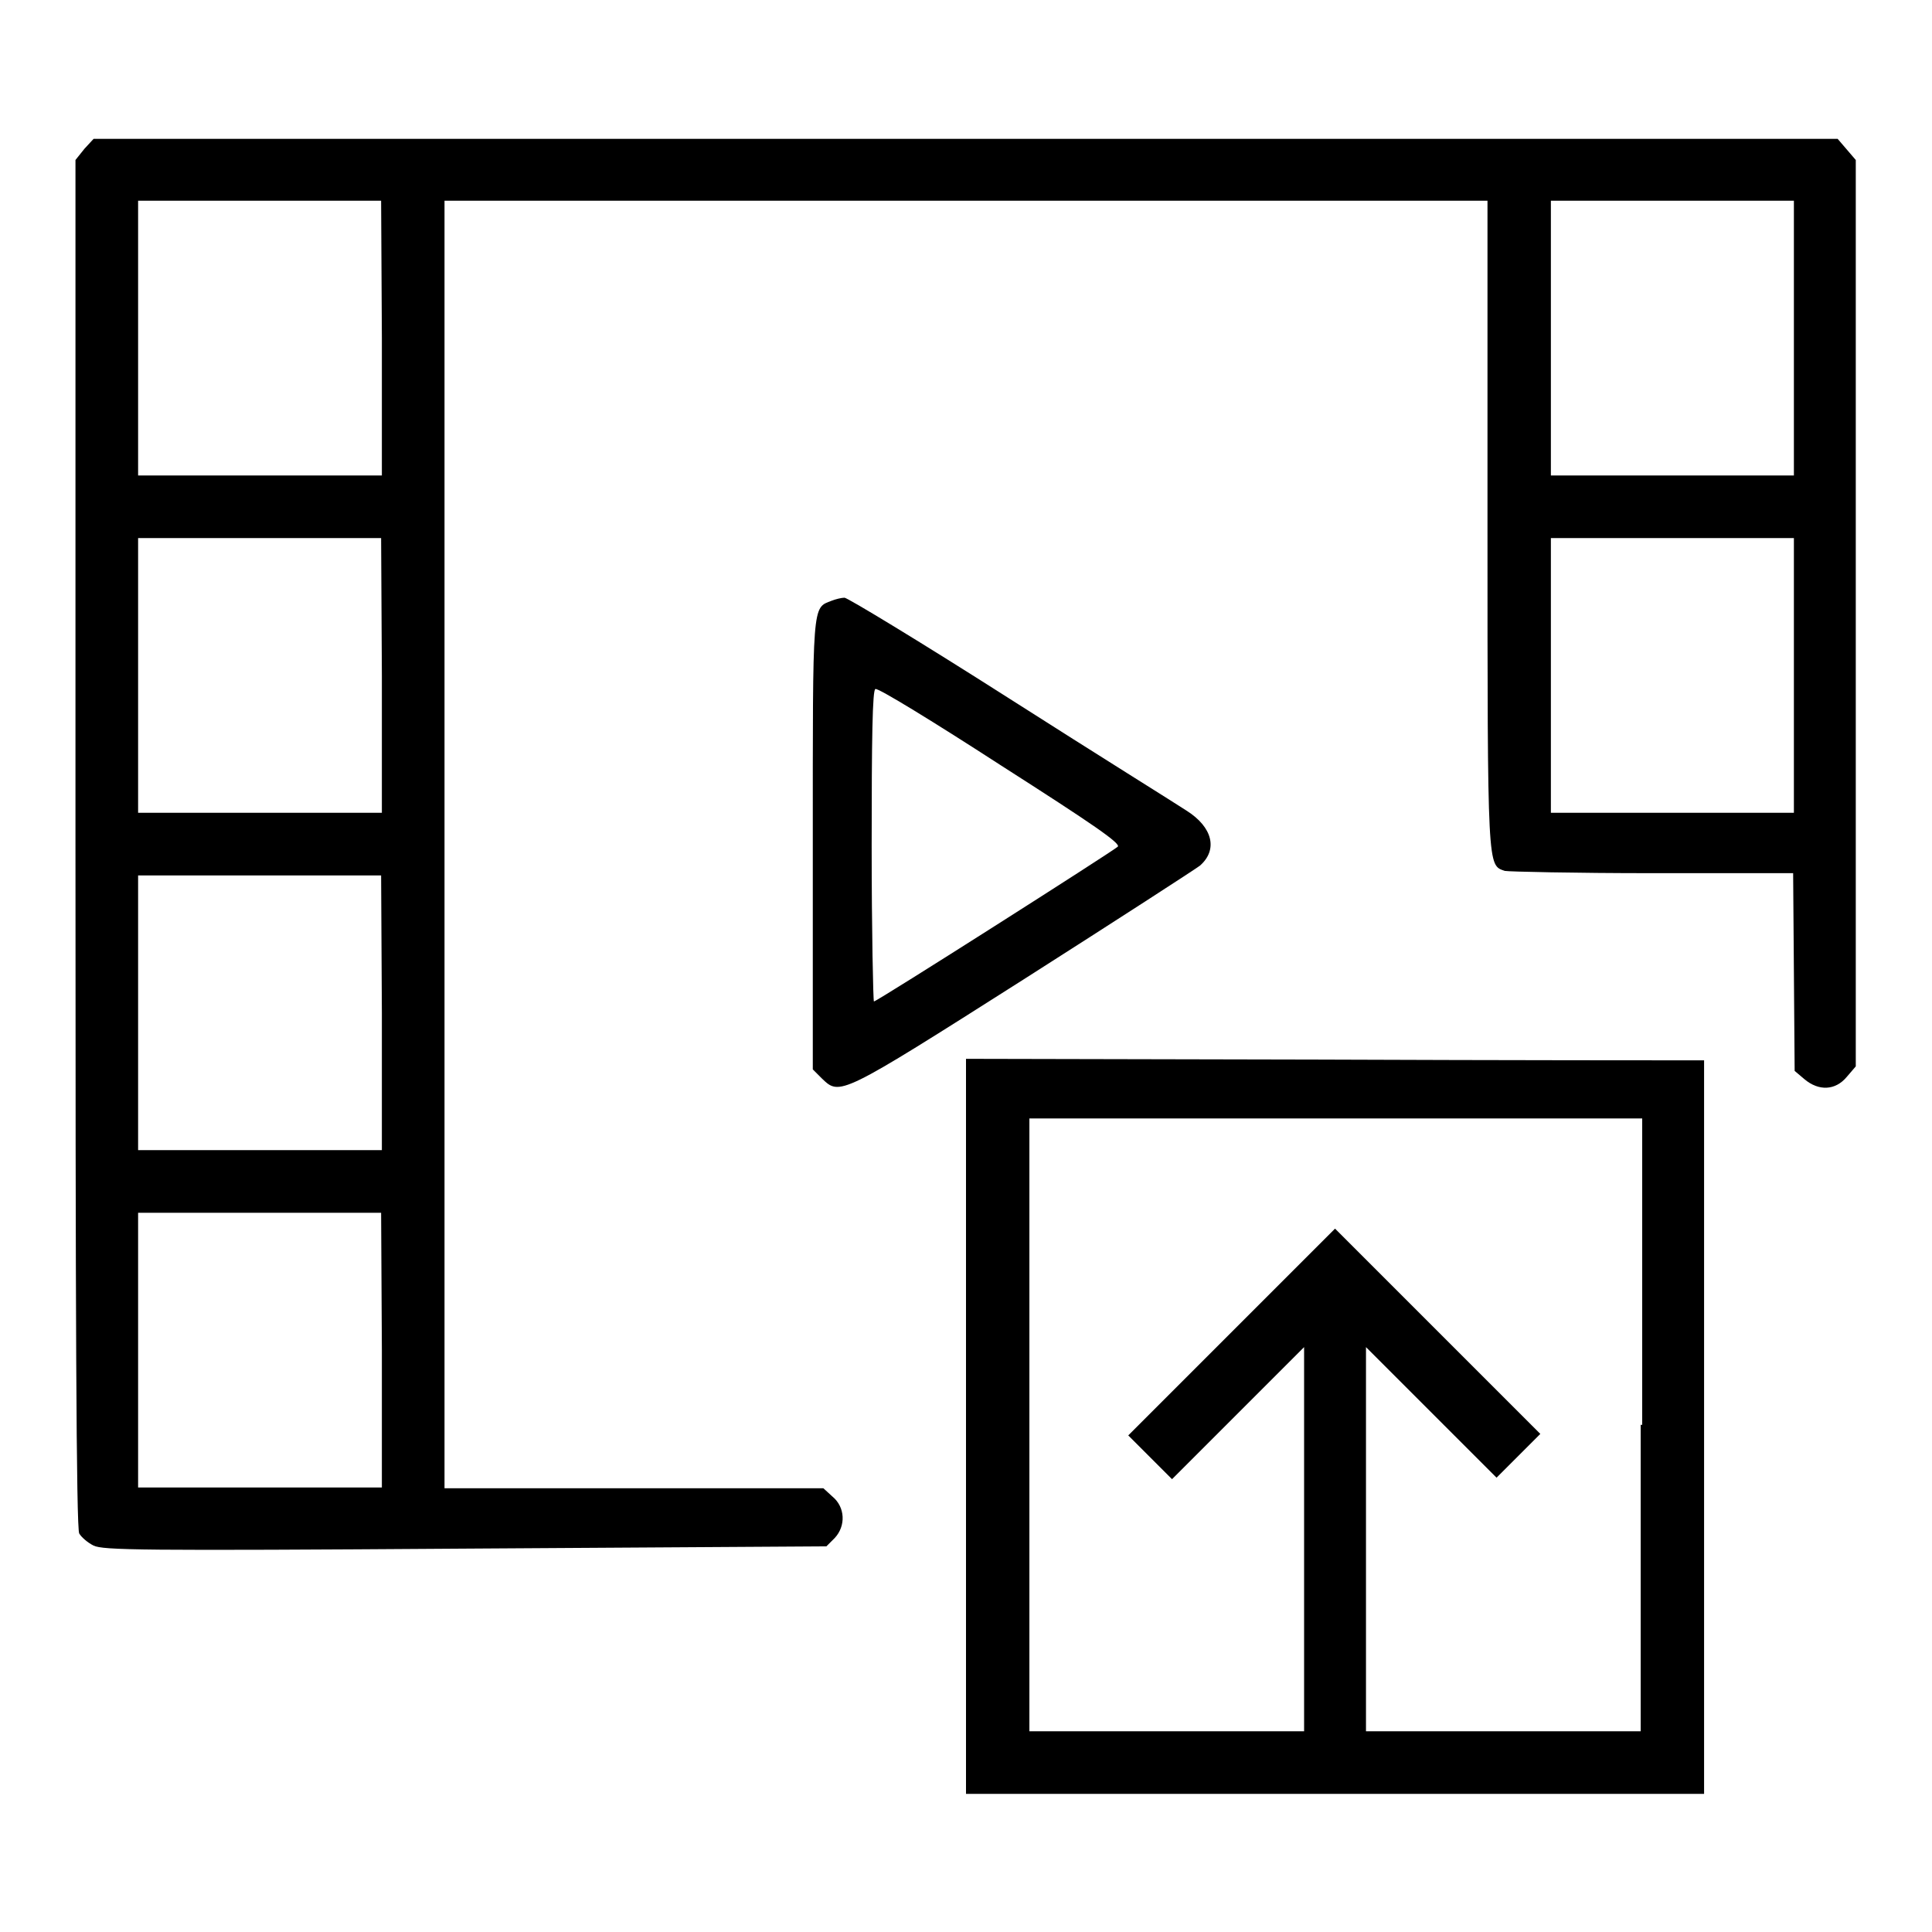
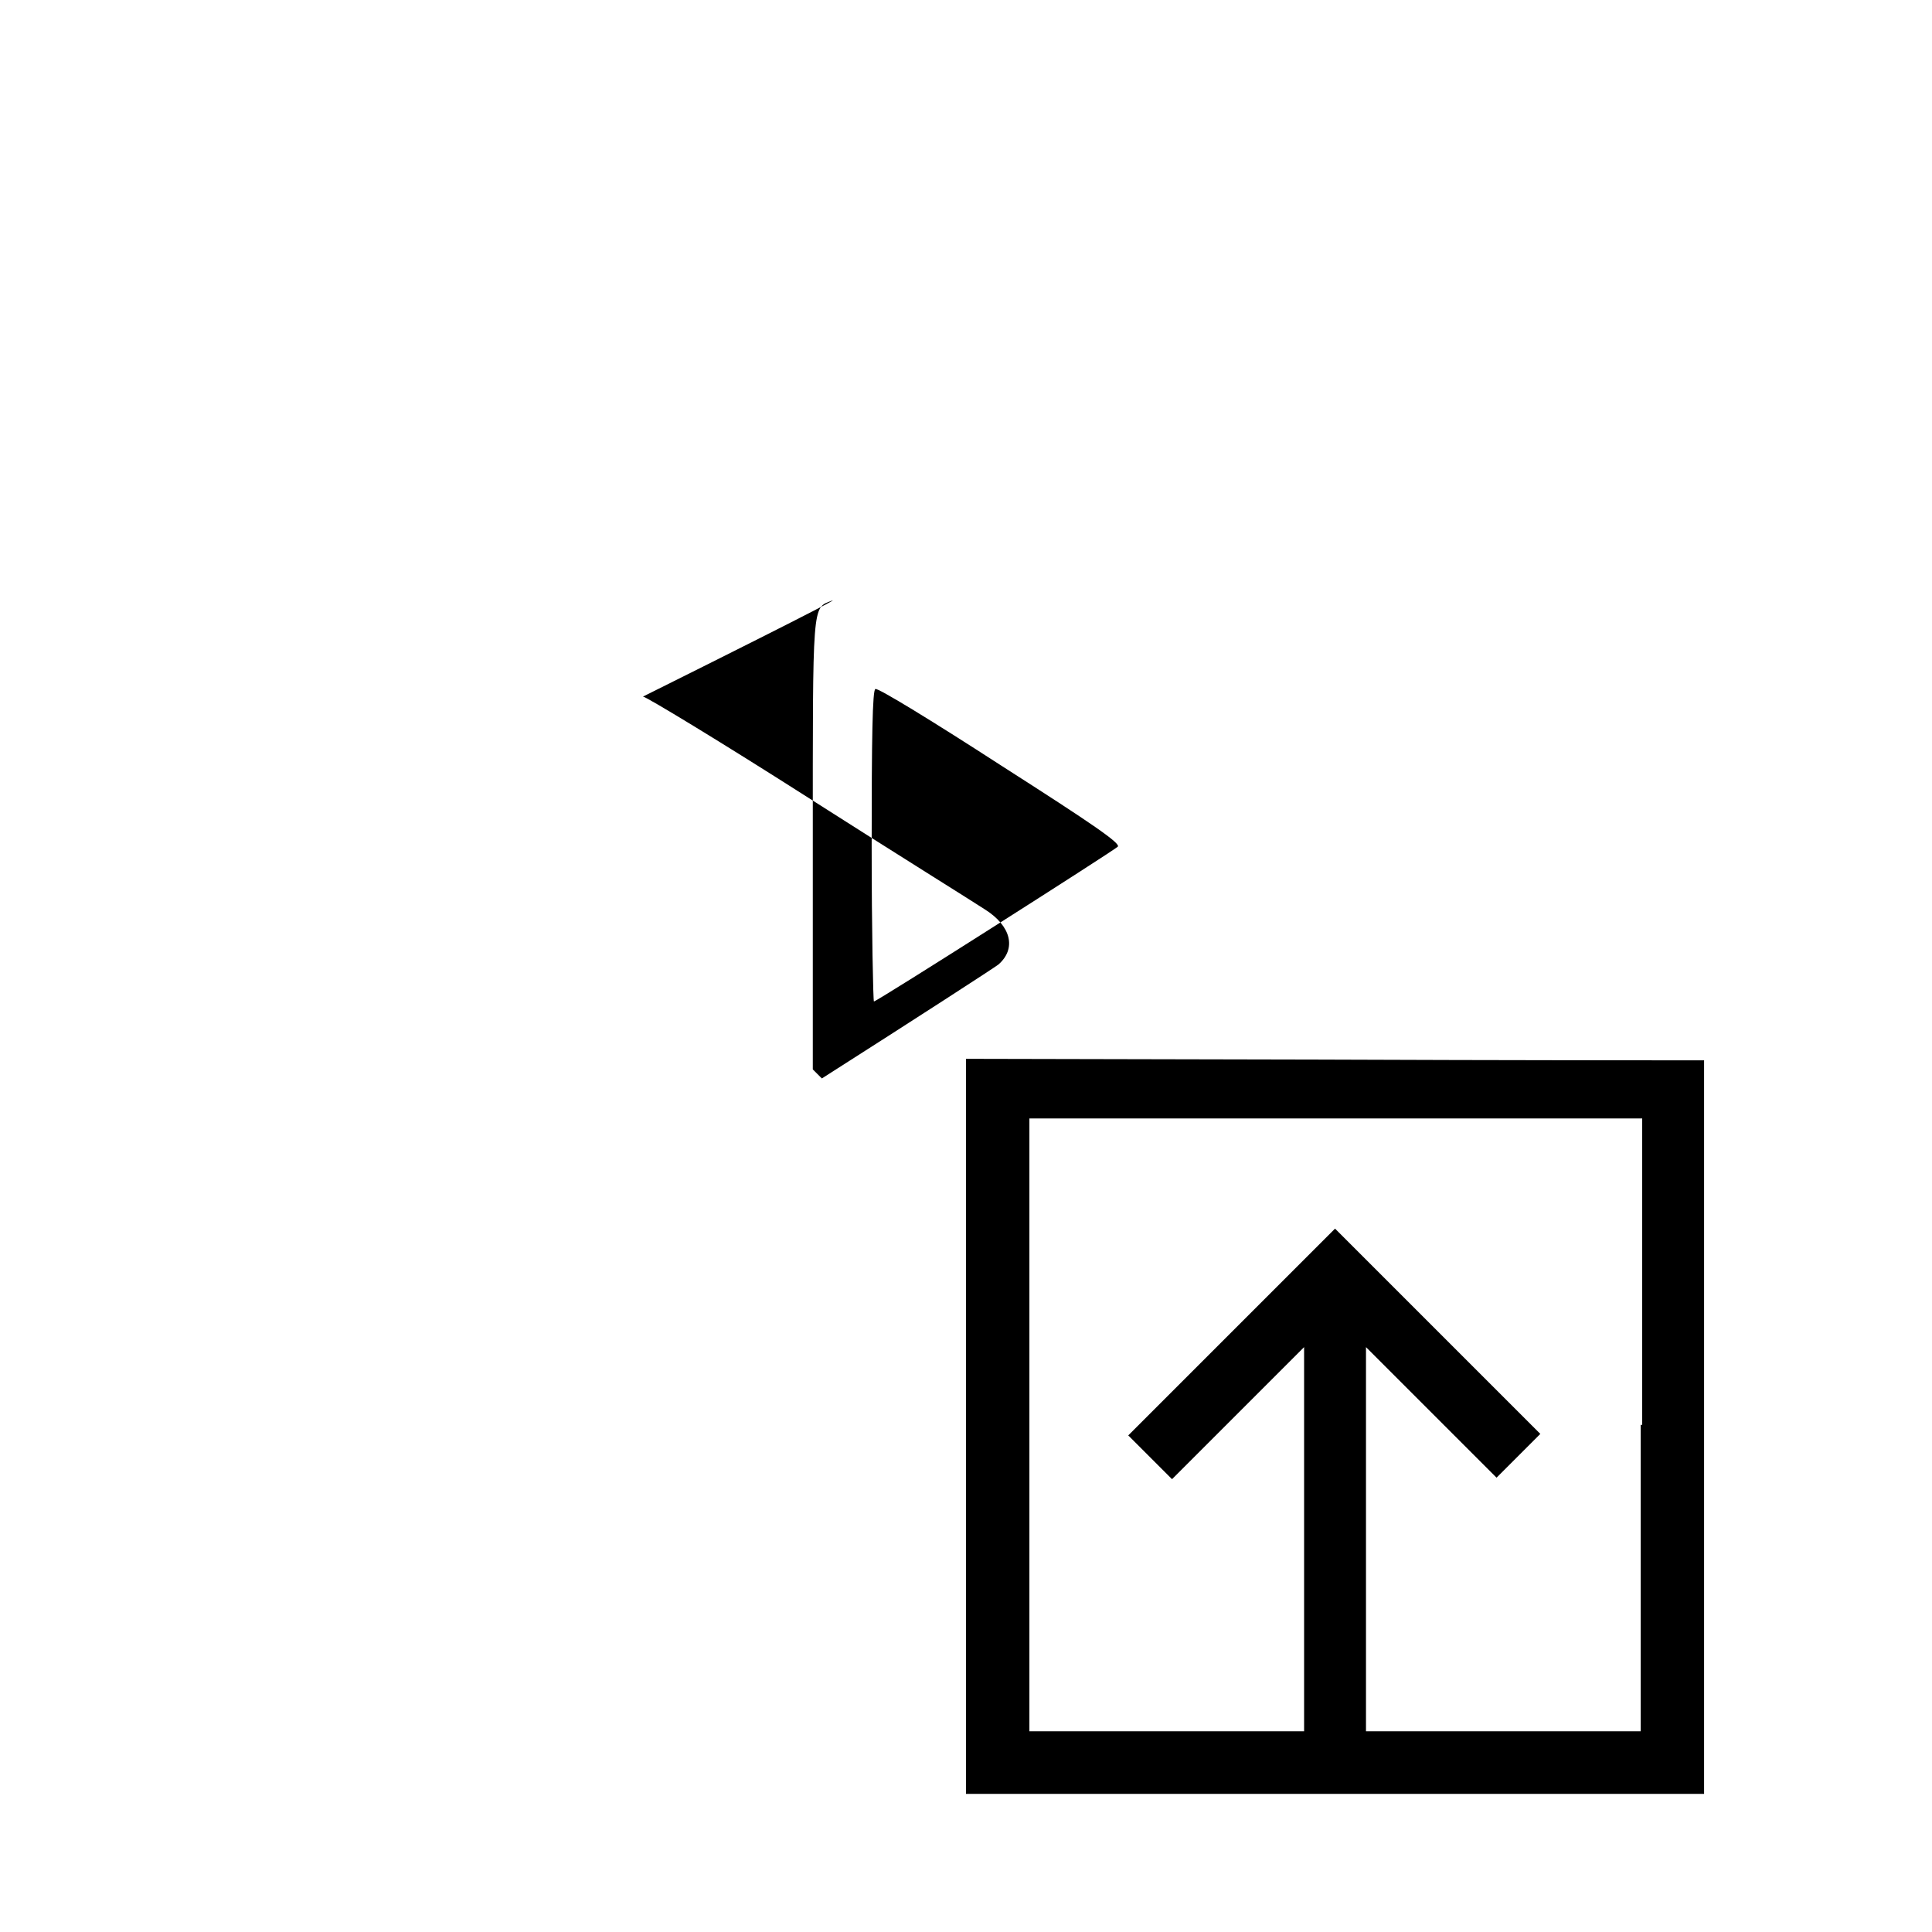
<svg xmlns="http://www.w3.org/2000/svg" version="1.1" x="0px" y="0px" viewBox="0 0 256 256" enable-background="new 0 0 256 256" xml:space="preserve">
  <g>
    <g>
      <g>
-         <path fill="#000000" d="M11.2,19.7L10,21.2v90.5c0,61.3,0.1,90.9,0.5,91.5c0.3,0.5,1.1,1.2,1.9,1.6c1.3,0.6,5.9,0.7,49.3,0.4l47.8-0.3l1.1-1.1c1.5-1.6,1.4-4.1-0.3-5.5l-1.2-1.1H83.9H58.9v-85.3V26.6H128h69.1v42.9c0,46.1,0,45.1,2.3,45.9c0.5,0.1,9.3,0.3,19.5,0.3h18.7l0.1,13.1l0.1,13.1l1.3,1.1c1.9,1.6,4.1,1.5,5.6-0.3l1.2-1.4V81.2V21.2l-1.2-1.4l-1.2-1.4H128H12.4L11.2,19.7z M50.6,44.8V63H34.4H18.3V44.8V26.6h16.1h16.1L50.6,44.8L50.6,44.8z M237.7,44.8V63h-16.1h-16.1V44.8V26.6h16.1h16.1V44.8z M50.6,89.5v18.2H34.4H18.3V89.5V71.3h16.1h16.1L50.6,89.5L50.6,89.5z M237.7,89.5v18.2h-16.1h-16.1V89.5V71.3h16.1h16.1V89.5z M50.6,134.2v18.2H34.4H18.3v-18.2V116h16.1h16.1L50.6,134.2L50.6,134.2z M50.6,178.9v18.2H34.4H18.3v-18.2v-18.2h16.1h16.1L50.6,178.9L50.6,178.9z" />
-         <path fill="#000000" d="M110.2,79.6c-2.6,1-2.5,0-2.5,32.3v29.8l1.2,1.2c2.4,2.3,2.3,2.4,26.7-13.1c12.4-7.9,22.9-14.7,23.4-15.1c2.4-2.1,1.7-5.1-1.8-7.3c-1.2-0.8-11.8-7.4-23.4-14.8c-11.6-7.4-21.5-13.4-21.9-13.4C111.5,79.2,110.7,79.4,110.2,79.6z M132.6,101.4c12.2,7.8,16,10.4,15.5,10.8c-0.8,0.7-31.9,20.5-32.3,20.5c-0.1,0-0.3-9.4-0.3-20.7c0-14,0.1-20.7,0.5-20.7C116.3,91.1,123.8,95.7,132.6,101.4z" />
+         <path fill="#000000" d="M110.2,79.6c-2.6,1-2.5,0-2.5,32.3v29.8l1.2,1.2c12.4-7.9,22.9-14.7,23.4-15.1c2.4-2.1,1.7-5.1-1.8-7.3c-1.2-0.8-11.8-7.4-23.4-14.8c-11.6-7.4-21.5-13.4-21.9-13.4C111.5,79.2,110.7,79.4,110.2,79.6z M132.6,101.4c12.2,7.8,16,10.4,15.5,10.8c-0.8,0.7-31.9,20.5-32.3,20.5c-0.1,0-0.3-9.4-0.3-20.7c0-14,0.1-20.7,0.5-20.7C116.3,91.1,123.8,95.7,132.6,101.4z" />
        <path fill="#000000" d="M128,188.9v48.8h48.9h48.9v-48.6v-48.6l-2.4,0c-1.3,0-23.3,0-48.9-0.1l-46.5-0.1V188.9z M217.4,188.8v40.6h-18.2H181V204v-25.5l8.7,8.7l8.6,8.6l2.9-2.9l2.9-2.9l-13.6-13.6l-13.6-13.6l-13.7,13.7l-13.7,13.7l2.9,2.9l2.9,2.9l8.8-8.8l8.7-8.7V204v25.4h-18.2h-18.2v-40.6v-40.6h40.6h40.6V188.8z" />
      </g>
    </g>
  </g>
</svg>